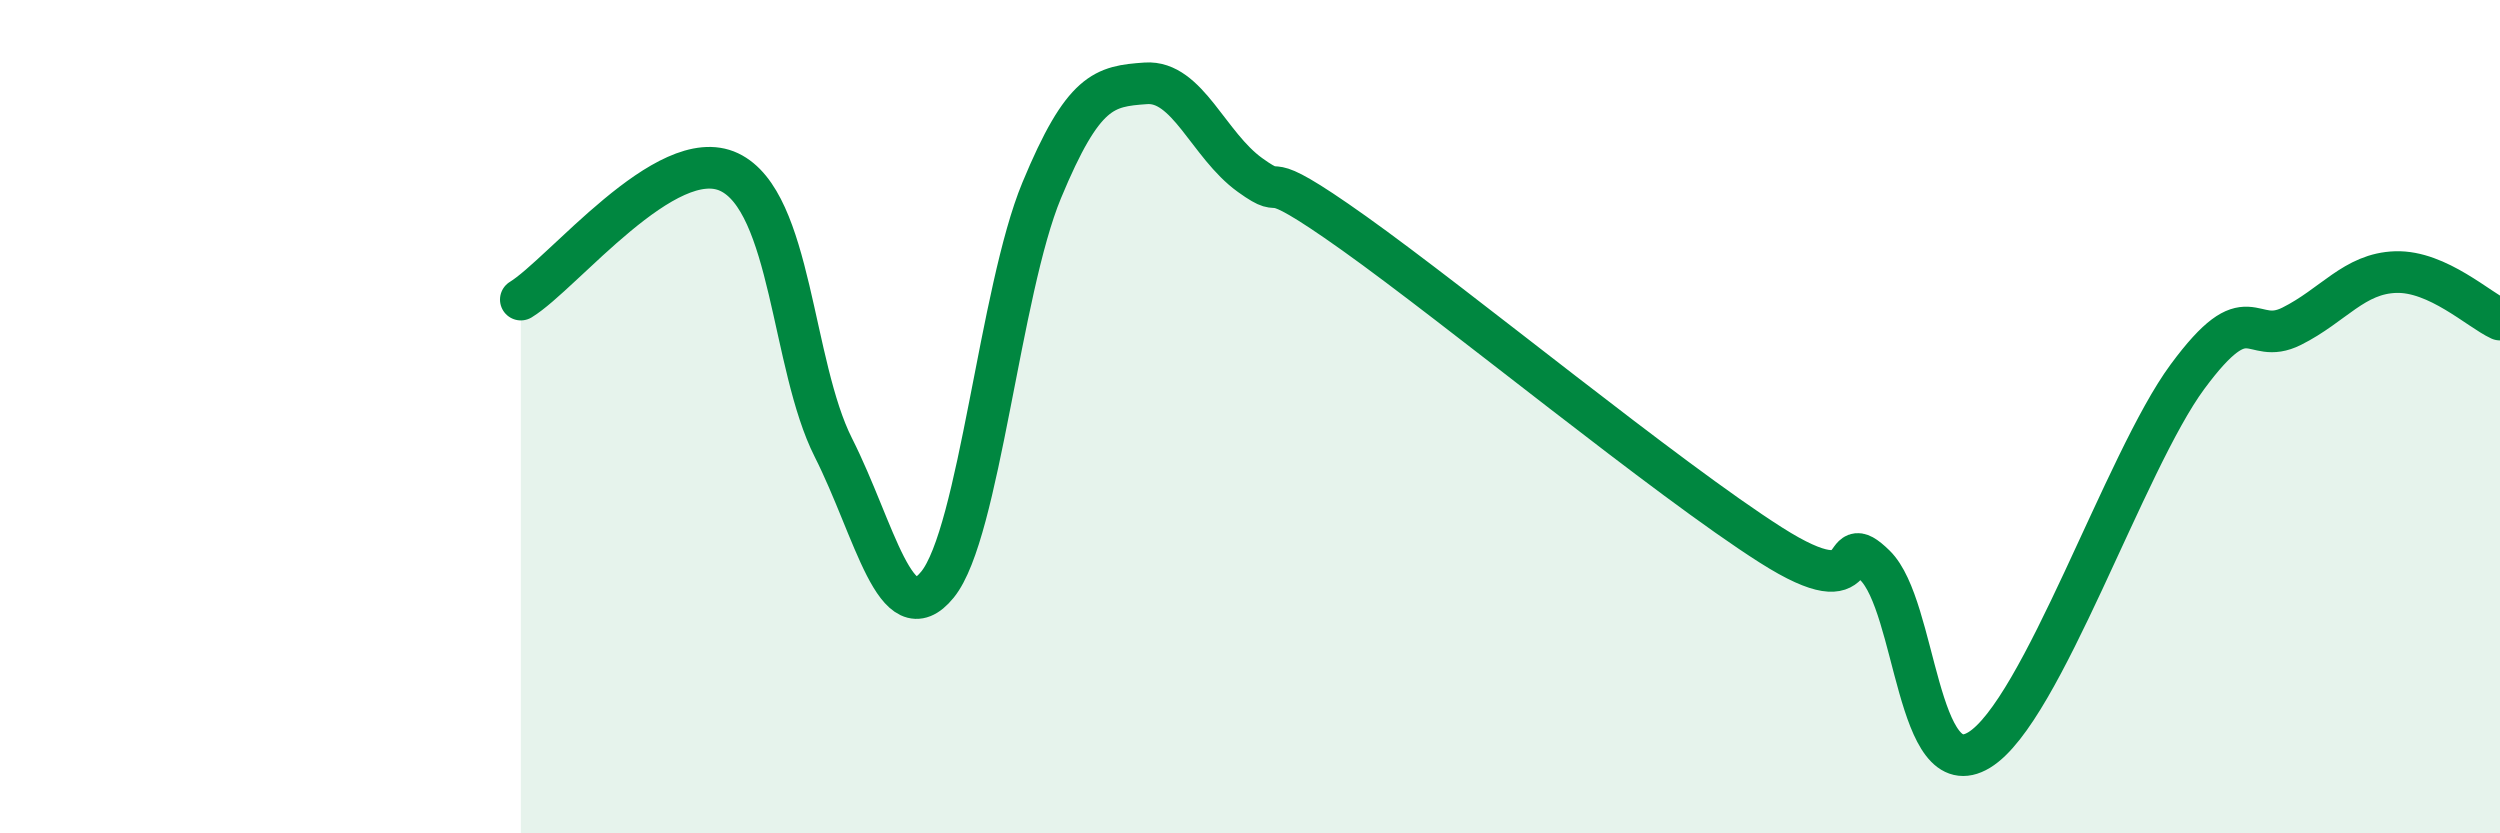
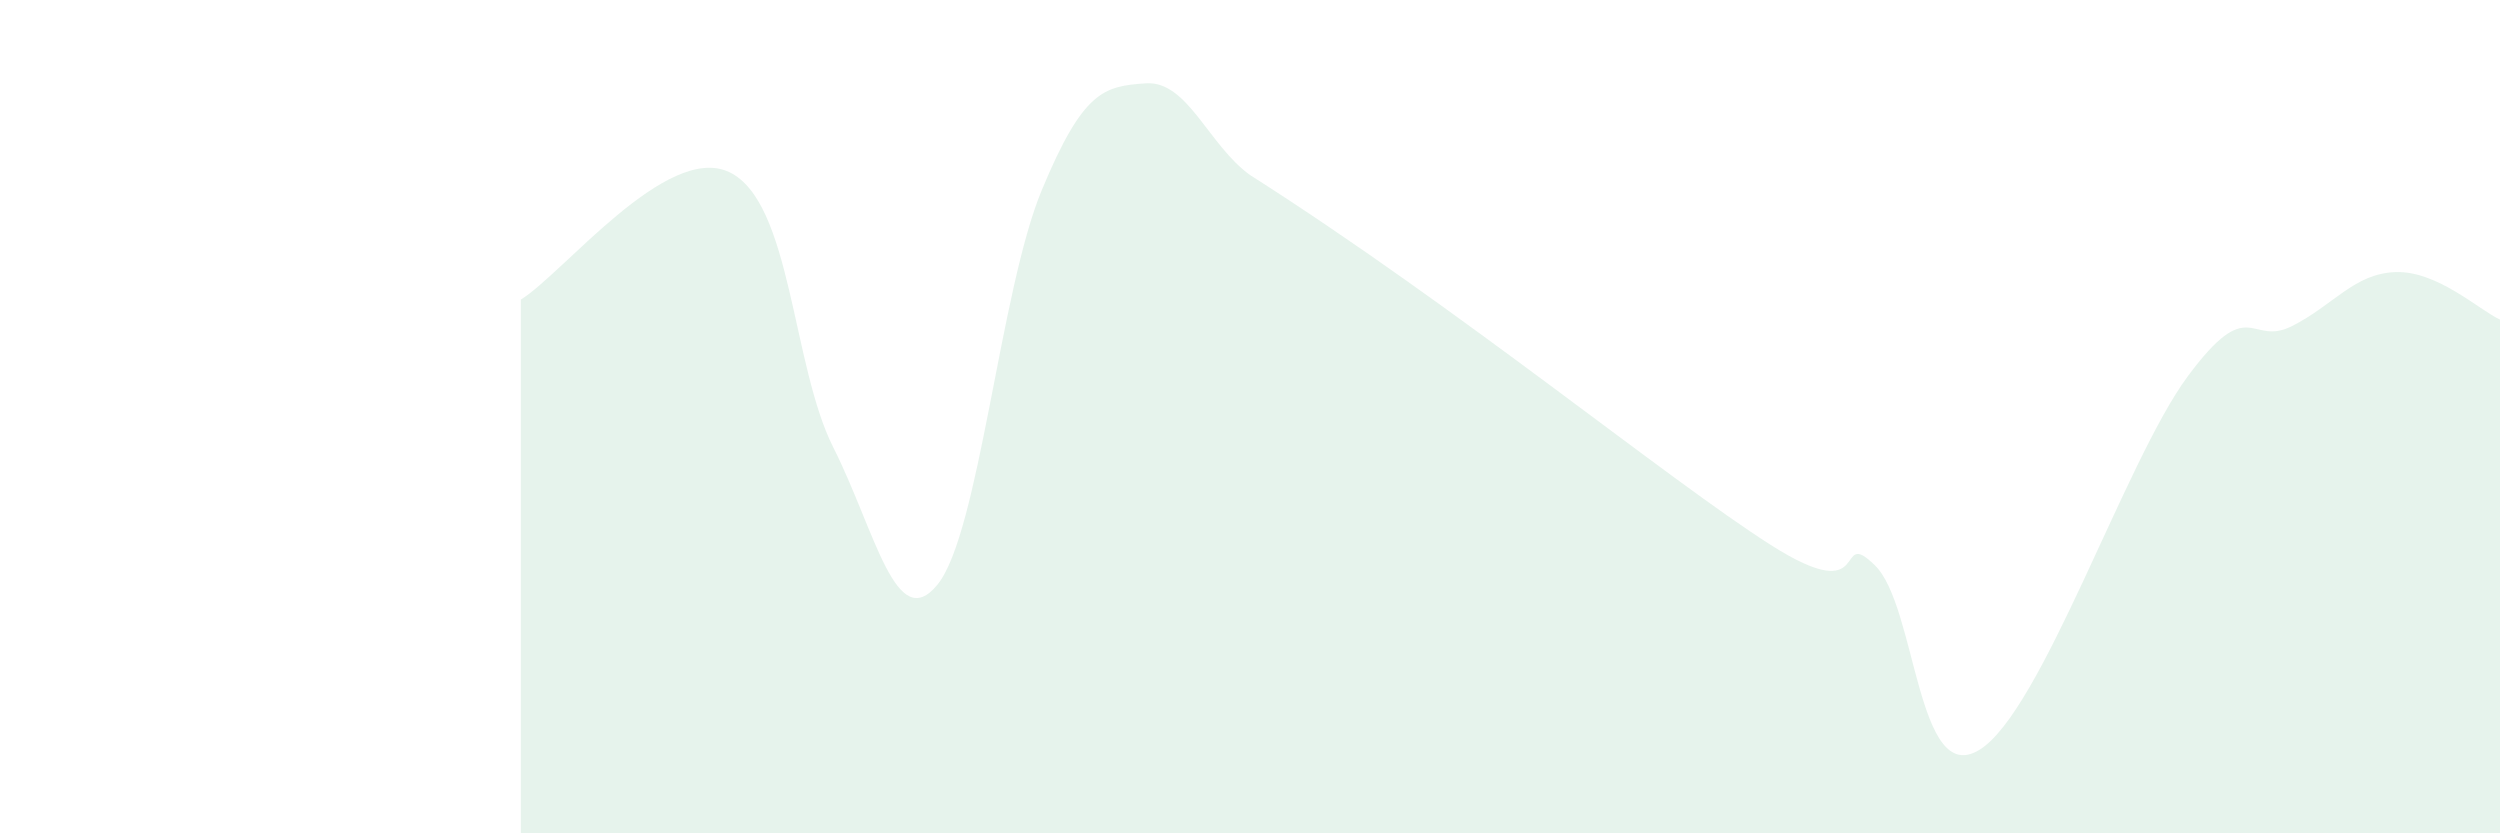
<svg xmlns="http://www.w3.org/2000/svg" width="60" height="20" viewBox="0 0 60 20">
-   <path d="M 12.5,7.19 C 13.5,6.58 16,3.42 17.5,4.13 C 19,4.84 19,8.76 20,10.74 C 21,12.72 21.5,15.26 22.5,14.03 C 23.5,12.8 24,6.98 25,4.57 C 26,2.16 26.5,2.07 27.5,2 C 28.5,1.93 29,3.48 30,4.2 C 31,4.92 30,3.82 32.5,5.6 C 35,7.38 40,11.49 42.5,13.08 C 45,14.67 44,12.59 45,13.57 C 46,14.55 46,18.91 47.5,18 C 49,17.09 51,11.07 52.5,9.04 C 54,7.01 54,8.33 55,7.83 C 56,7.33 56.5,6.56 57.5,6.53 C 58.5,6.5 59.5,7.44 60,7.67L60 20L12.5 20Z" fill="#008740" opacity="0.1" stroke-linecap="round" stroke-linejoin="round" />
-   <path d="M 12.5,7.19 C 13.5,6.58 16,3.42 17.5,4.13 C 19,4.84 19,8.76 20,10.74 C 21,12.72 21.5,15.26 22.5,14.03 C 23.5,12.8 24,6.98 25,4.57 C 26,2.16 26.5,2.07 27.5,2 C 28.5,1.93 29,3.48 30,4.2 C 31,4.92 30,3.82 32.5,5.6 C 35,7.38 40,11.49 42.5,13.08 C 45,14.67 44,12.59 45,13.57 C 46,14.55 46,18.91 47.5,18 C 49,17.09 51,11.07 52.5,9.04 C 54,7.01 54,8.33 55,7.83 C 56,7.33 56.5,6.56 57.5,6.53 C 58.5,6.5 59.5,7.44 60,7.67" stroke="#008740" stroke-width="1" fill="none" stroke-linecap="round" stroke-linejoin="round" />
+   <path d="M 12.5,7.19 C 13.5,6.58 16,3.42 17.5,4.13 C 19,4.84 19,8.76 20,10.74 C 21,12.72 21.5,15.26 22.5,14.03 C 23.5,12.8 24,6.98 25,4.57 C 26,2.16 26.5,2.07 27.5,2 C 28.5,1.93 29,3.48 30,4.2 C 35,7.38 40,11.49 42.5,13.08 C 45,14.67 44,12.59 45,13.57 C 46,14.55 46,18.91 47.5,18 C 49,17.09 51,11.07 52.5,9.04 C 54,7.01 54,8.33 55,7.83 C 56,7.33 56.5,6.56 57.5,6.53 C 58.5,6.5 59.5,7.44 60,7.67L60 20L12.5 20Z" fill="#008740" opacity="0.1" stroke-linecap="round" stroke-linejoin="round" />
</svg>